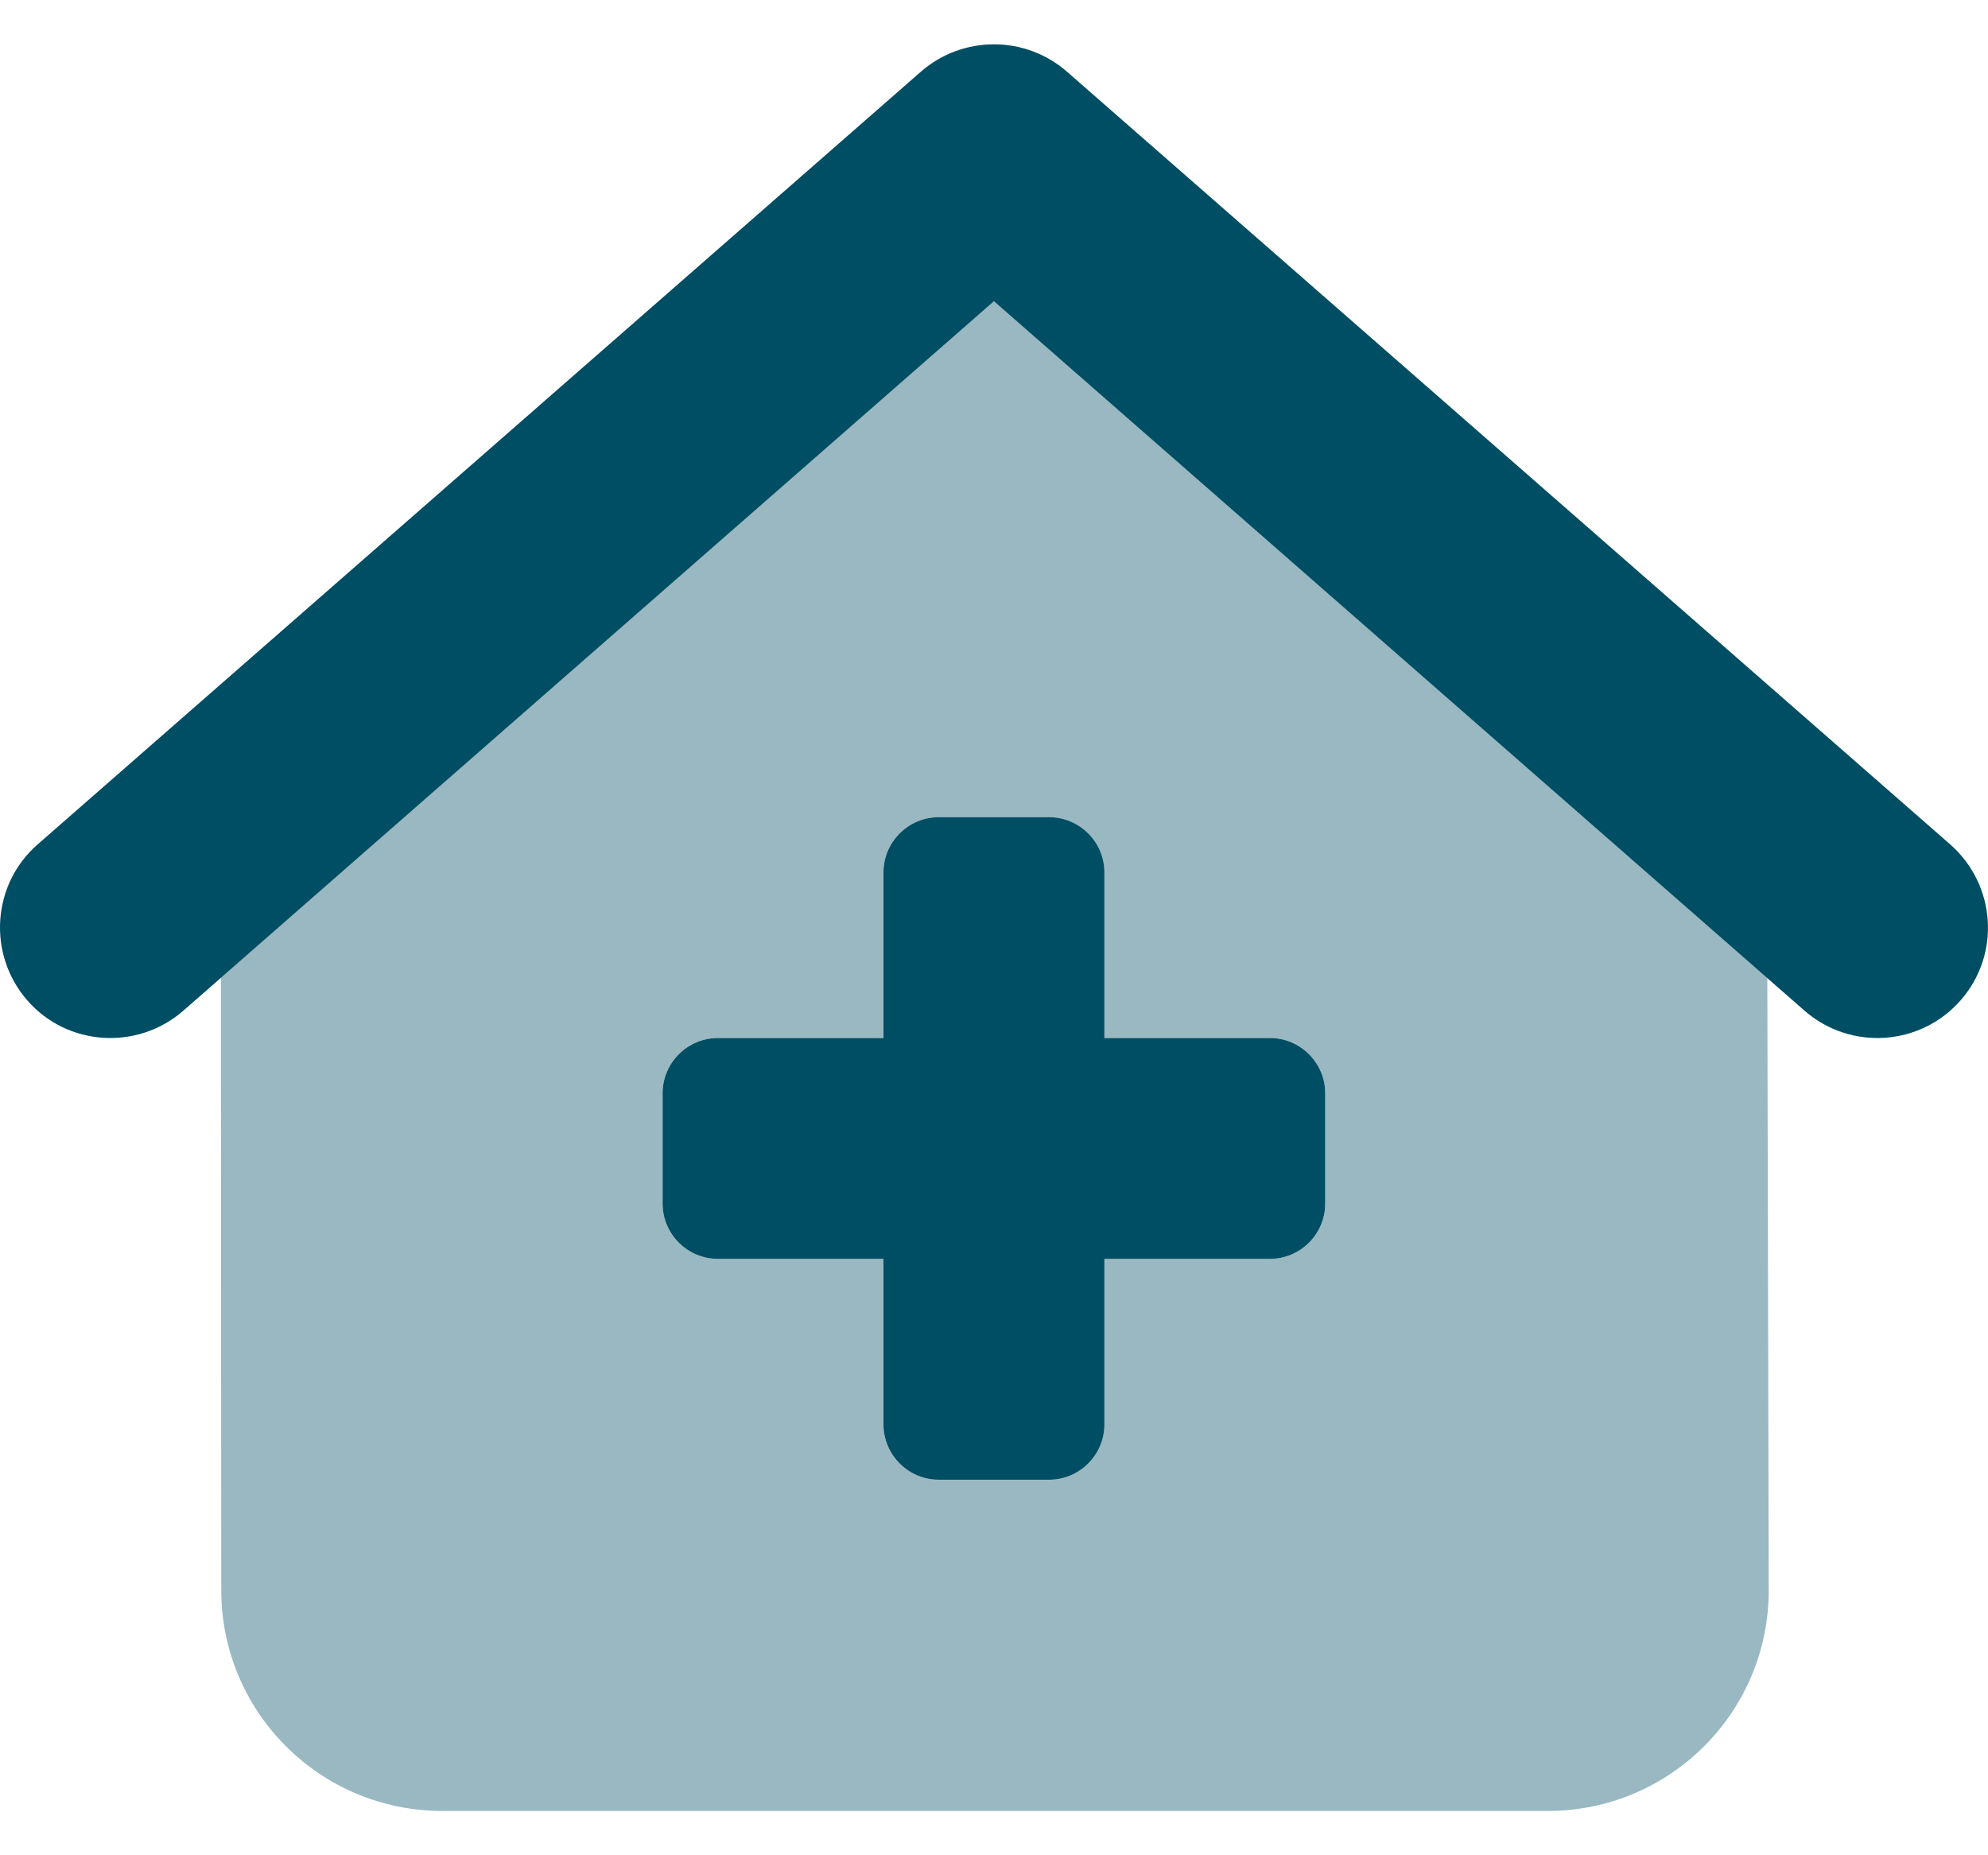
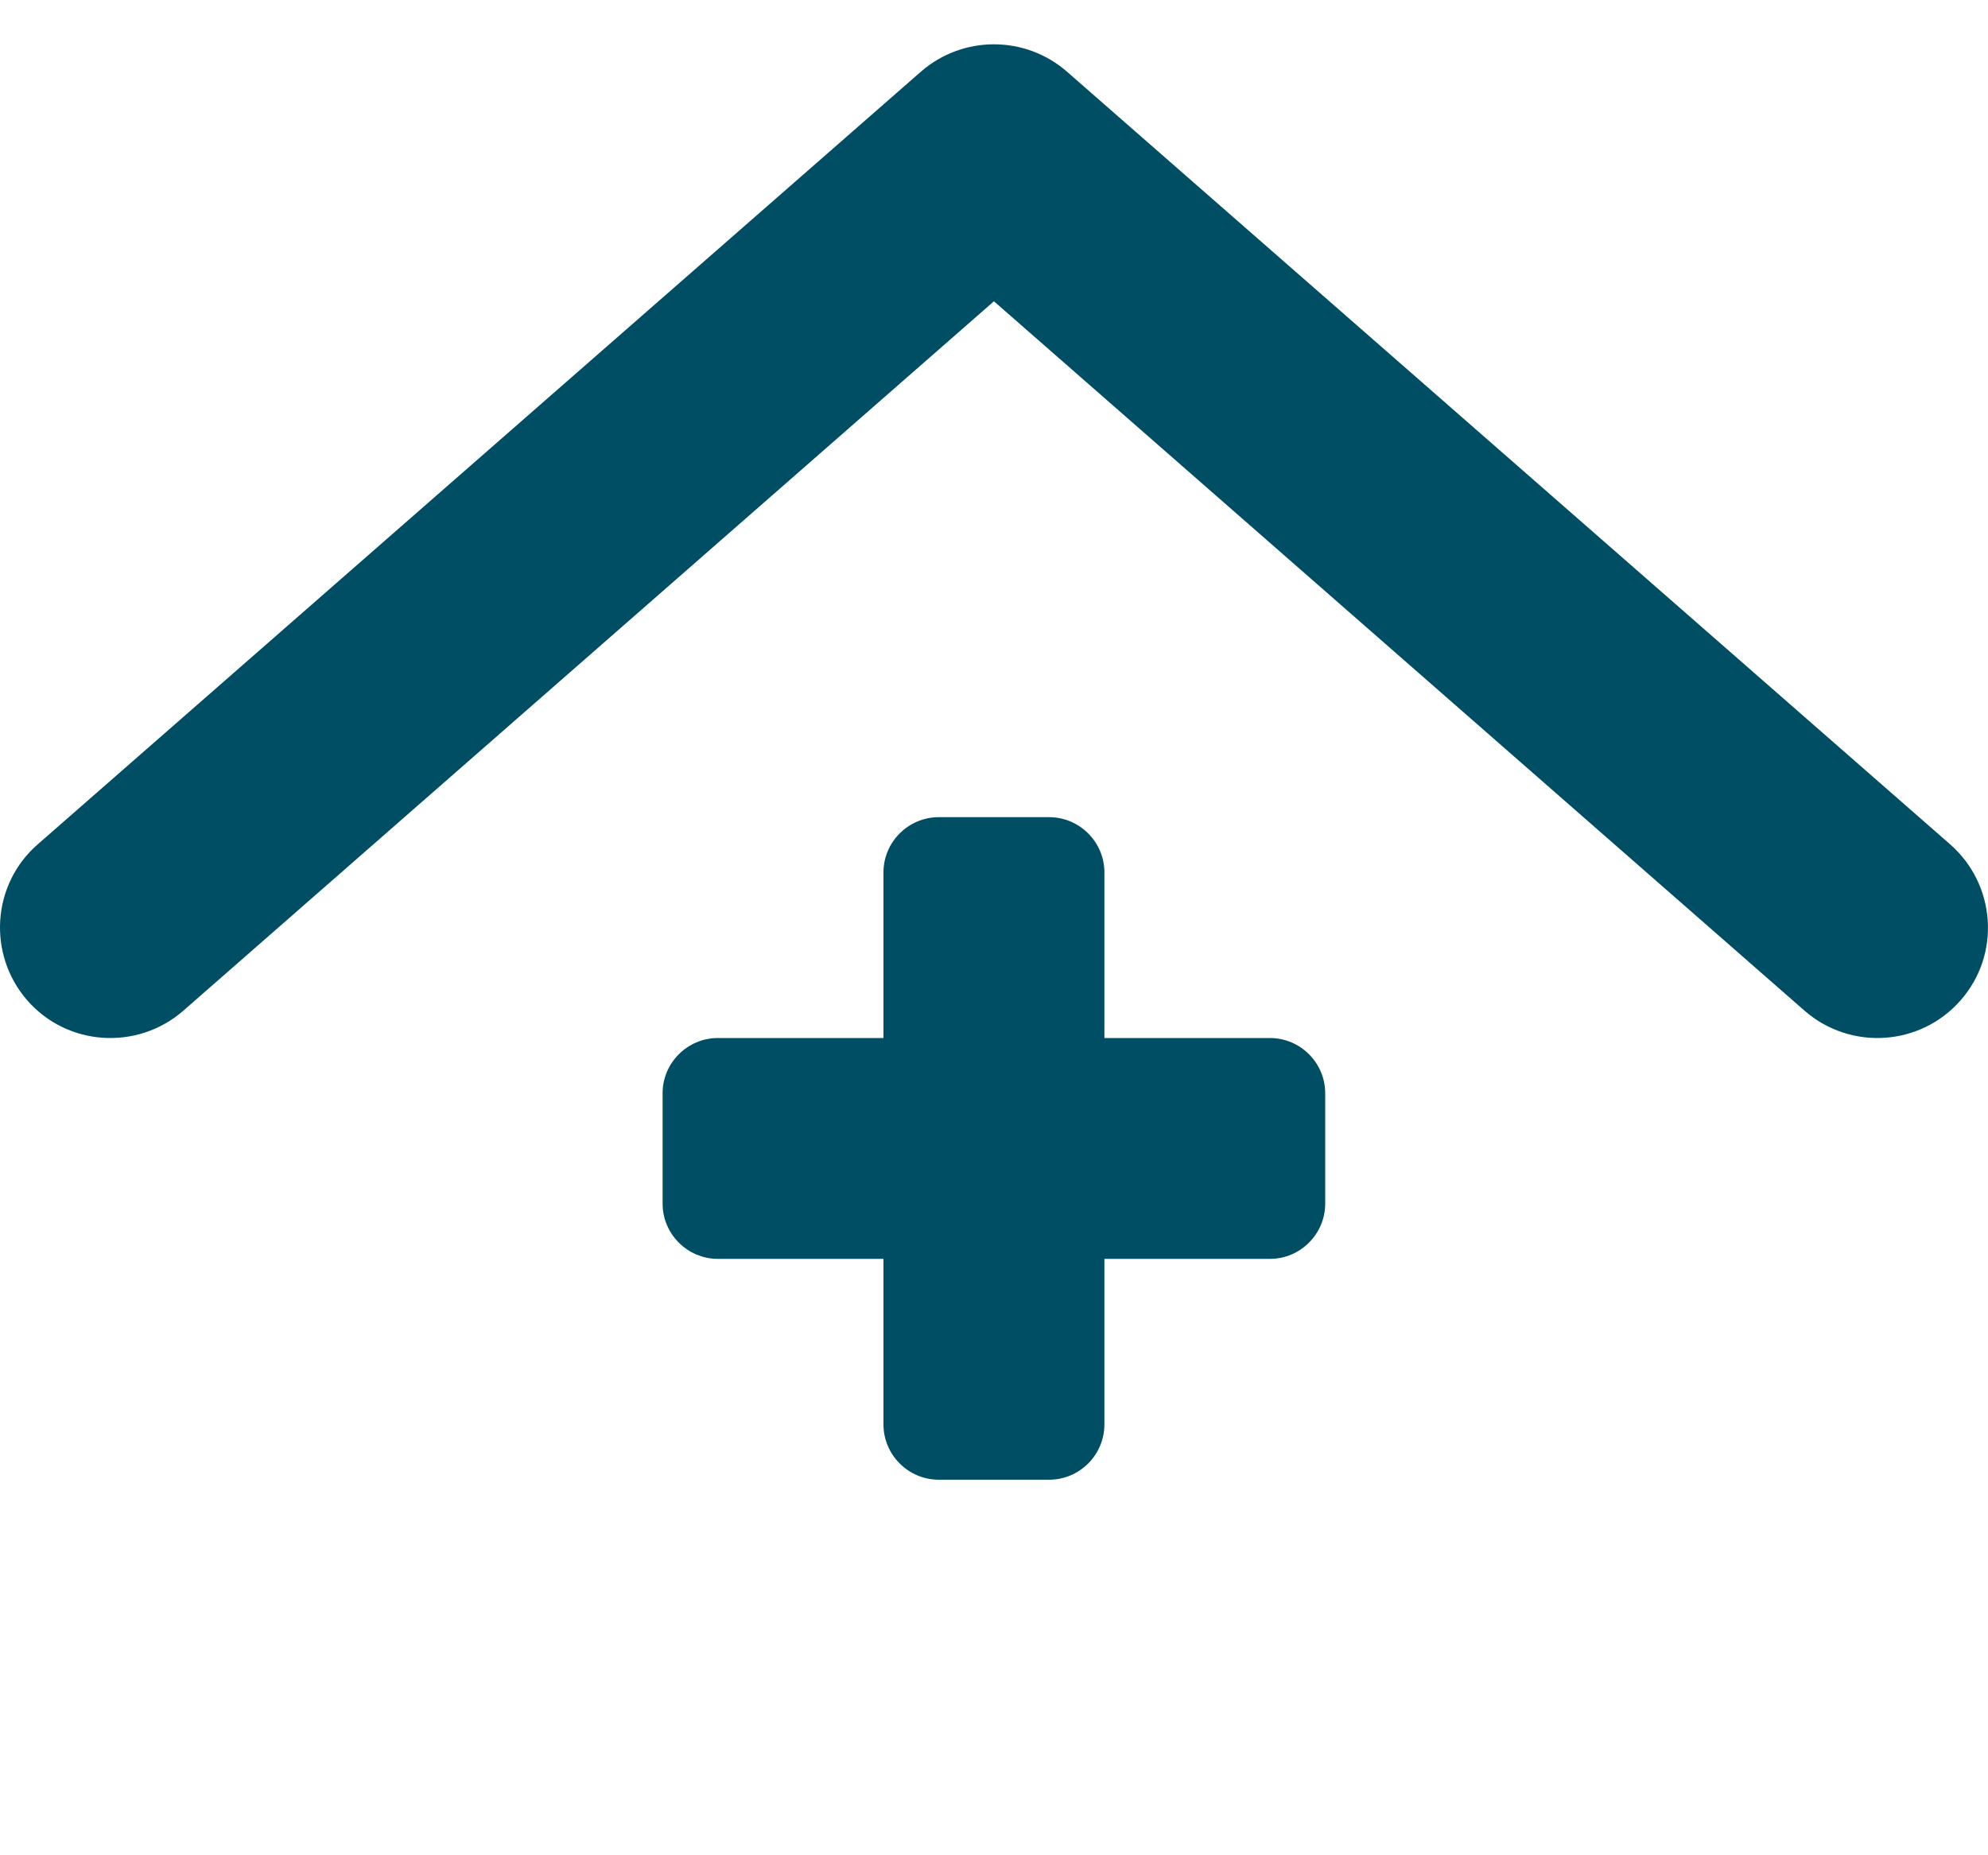
<svg xmlns="http://www.w3.org/2000/svg" width="30" height="28" viewBox="0 0 30 28" fill="none">
  <g id="Group 1">
-     <path id="Vector" opacity="0.4" d="M3.333 14.754C7.224 11.354 11.109 7.948 14.999 4.547L26.67 14.759L26.691 23.993C26.696 25.837 25.201 27.331 23.358 27.331H6.672C4.833 27.331 3.339 25.842 3.339 23.998L3.333 14.754ZM9.999 16.499V18.165C9.999 18.624 10.374 18.999 10.833 18.999H13.332V21.498C13.332 21.957 13.707 22.332 14.166 22.332H15.832C16.291 22.332 16.665 21.957 16.665 21.498V18.999H19.165C19.623 18.999 19.998 18.624 19.998 18.165V16.499C19.998 16.041 19.623 15.666 19.165 15.666H16.665V13.166C16.665 12.708 16.291 12.333 15.832 12.333H14.166C13.707 12.333 13.332 12.708 13.332 13.166V15.666H10.833C10.374 15.666 9.999 16.041 9.999 16.499Z" fill="#004E64" />
    <path id="Vector_2" d="M16.098 1.079C15.468 0.532 14.53 0.532 13.9 1.079L0.568 12.744C-0.125 13.348 -0.192 14.405 0.412 15.098C1.016 15.791 2.073 15.858 2.766 15.254L14.999 4.547L27.232 15.254C27.925 15.858 28.977 15.791 29.586 15.098C30.195 14.405 30.122 13.354 29.43 12.744L16.098 1.079ZM13.332 13.166V15.666H10.833C10.374 15.666 9.999 16.041 9.999 16.499V18.166C9.999 18.624 10.374 18.999 10.833 18.999H13.332V21.498C13.332 21.957 13.707 22.332 14.166 22.332H15.832C16.291 22.332 16.666 21.957 16.666 21.498V18.999H19.165C19.623 18.999 19.998 18.624 19.998 18.166V16.499C19.998 16.041 19.623 15.666 19.165 15.666H16.666V13.166C16.666 12.708 16.291 12.333 15.832 12.333H14.166C13.707 12.333 13.332 12.708 13.332 13.166Z" fill="#004E64" />
  </g>
</svg>